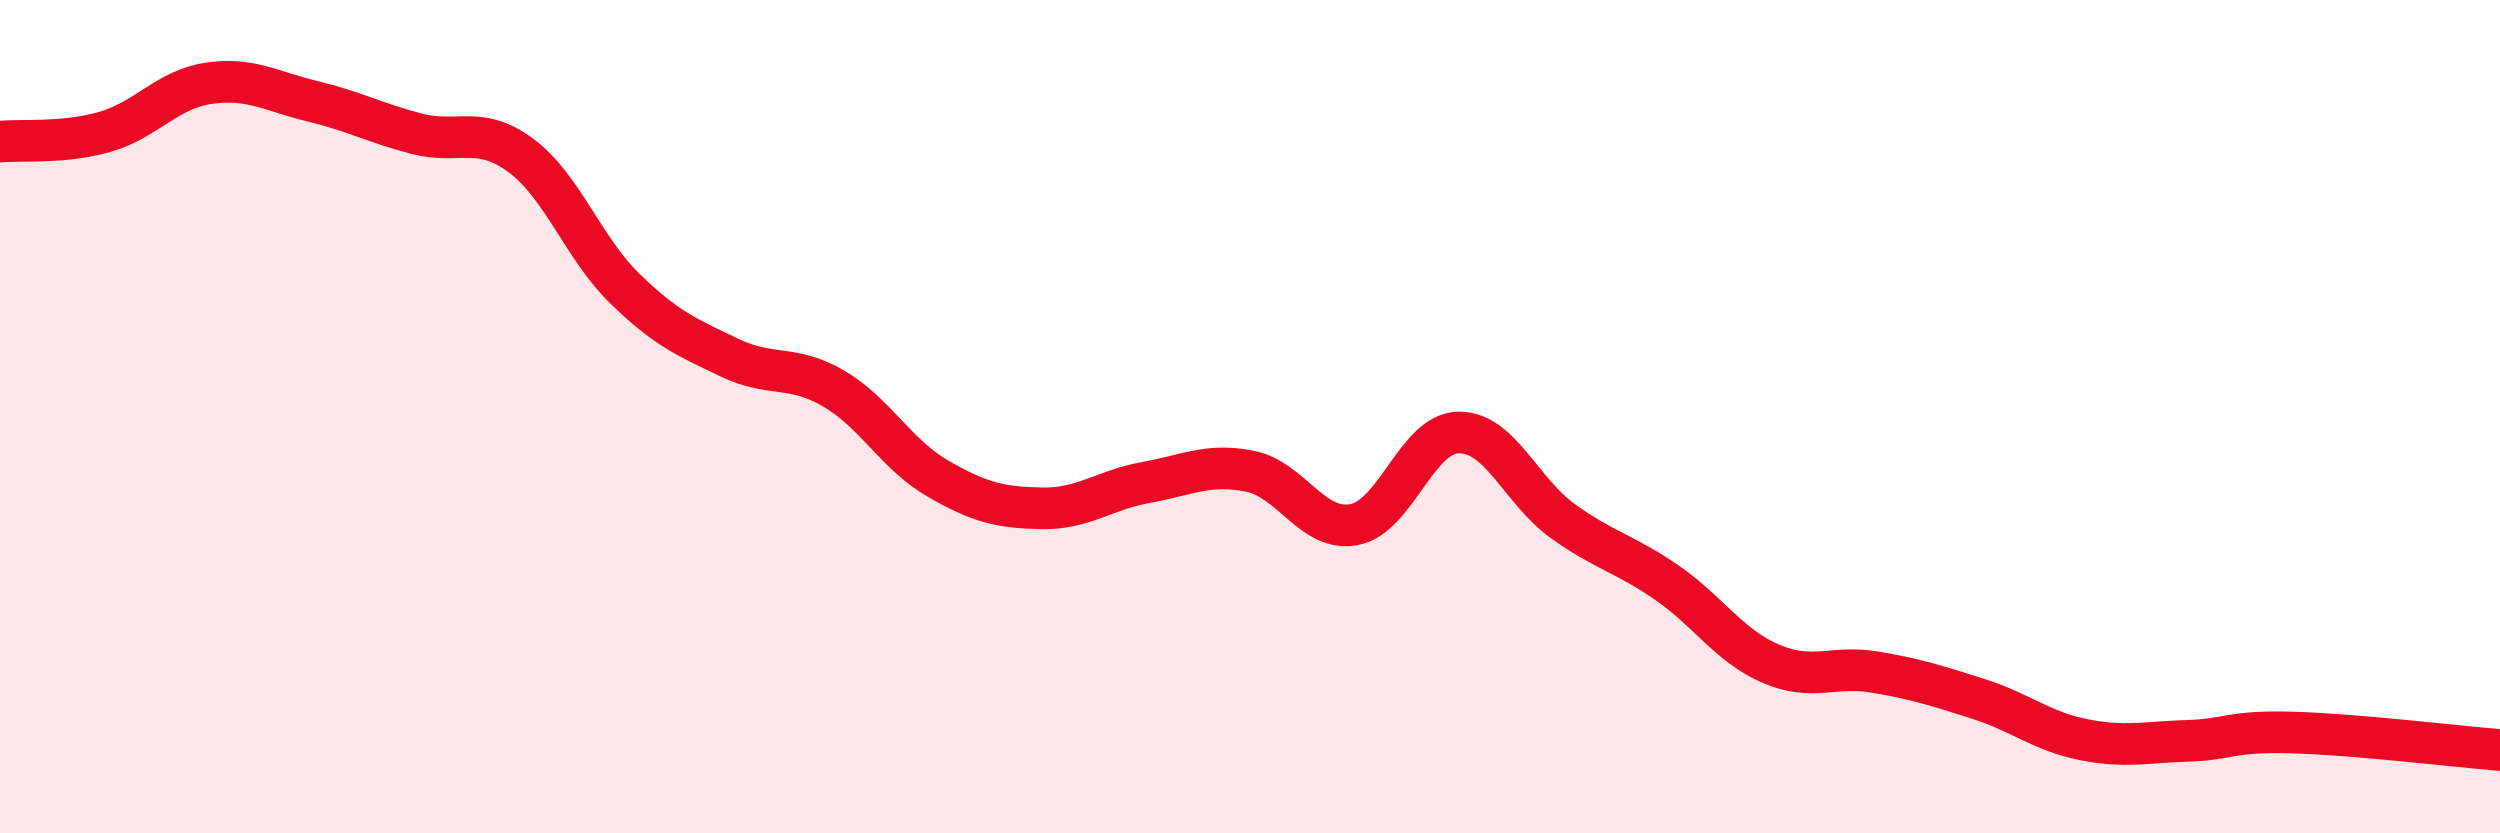
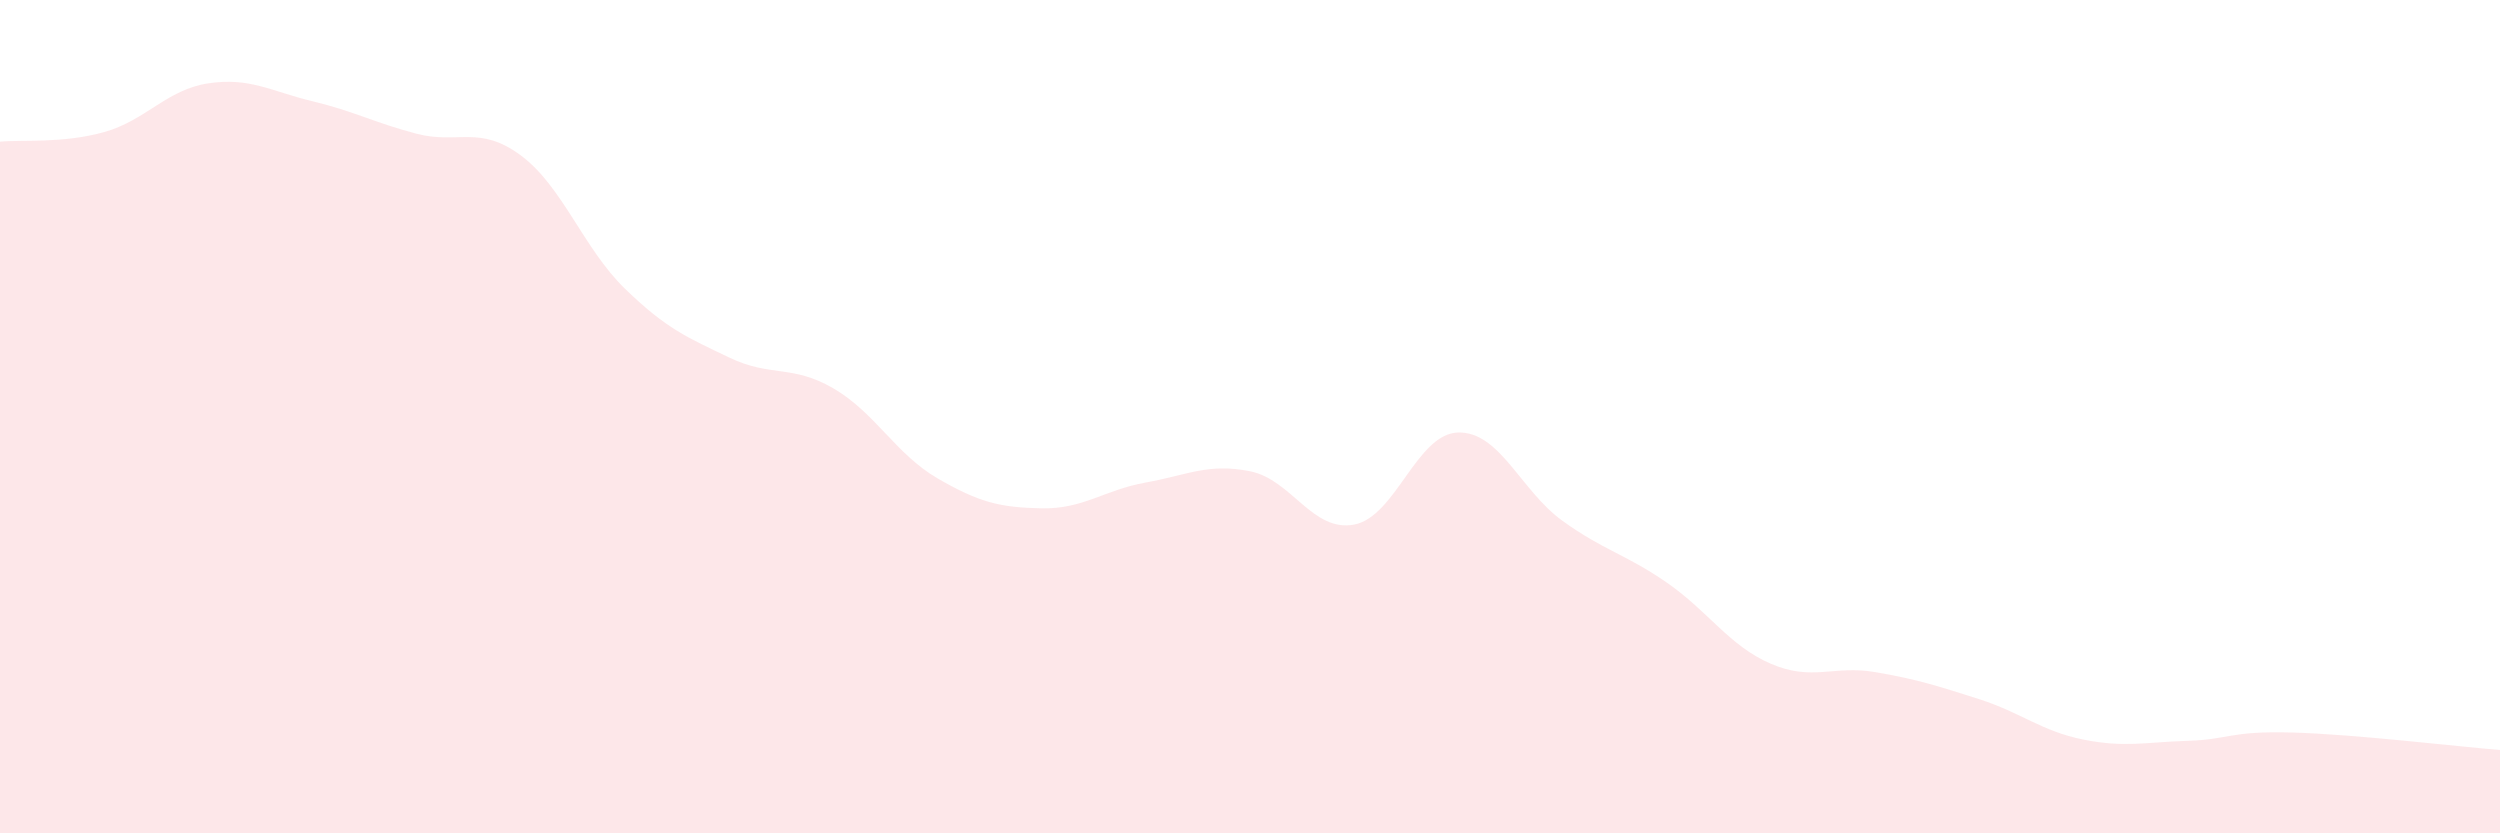
<svg xmlns="http://www.w3.org/2000/svg" width="60" height="20" viewBox="0 0 60 20">
  <path d="M 0,3.4 C 0.5,3.35 1.5,3.45 2.5,3.17 C 3.5,2.89 4,2.15 5,2 C 6,1.85 6.5,2.19 7.5,2.43 C 8.5,2.67 9,2.95 10,3.21 C 11,3.47 11.5,2.99 12.5,3.73 C 13.5,4.47 14,5.96 15,6.93 C 16,7.9 16.5,8.1 17.5,8.58 C 18.5,9.06 19,8.74 20,9.32 C 21,9.9 21.5,10.9 22.5,11.48 C 23.5,12.06 24,12.18 25,12.2 C 26,12.22 26.5,11.76 27.5,11.58 C 28.5,11.4 29,11.11 30,11.31 C 31,11.51 31.5,12.78 32.5,12.59 C 33.5,12.4 34,10.4 35,10.38 C 36,10.36 36.5,11.78 37.5,12.5 C 38.5,13.22 39,13.29 40,13.98 C 41,14.67 41.5,15.5 42.5,15.93 C 43.5,16.36 44,15.96 45,16.13 C 46,16.3 46.5,16.46 47.5,16.78 C 48.5,17.1 49,17.55 50,17.75 C 51,17.95 51.5,17.81 52.5,17.78 C 53.5,17.75 53.5,17.54 55,17.58 C 56.5,17.62 59,17.92 60,18L60 20L0 20Z" fill="#EB0A25" opacity="0.1" stroke-linecap="round" stroke-linejoin="round" />
-   <path d="M 0,3.4 C 0.5,3.35 1.5,3.45 2.5,3.17 C 3.5,2.89 4,2.15 5,2 C 6,1.85 6.5,2.19 7.5,2.43 C 8.5,2.67 9,2.95 10,3.21 C 11,3.47 11.5,2.99 12.5,3.73 C 13.5,4.47 14,5.96 15,6.93 C 16,7.9 16.5,8.1 17.5,8.58 C 18.5,9.06 19,8.74 20,9.32 C 21,9.9 21.5,10.9 22.5,11.48 C 23.5,12.06 24,12.18 25,12.2 C 26,12.22 26.5,11.76 27.5,11.58 C 28.5,11.4 29,11.11 30,11.31 C 31,11.51 31.5,12.78 32.5,12.59 C 33.5,12.4 34,10.4 35,10.38 C 36,10.36 36.5,11.78 37.5,12.5 C 38.5,13.22 39,13.29 40,13.98 C 41,14.67 41.5,15.5 42.5,15.93 C 43.5,16.36 44,15.96 45,16.13 C 46,16.3 46.5,16.46 47.5,16.78 C 48.5,17.1 49,17.55 50,17.75 C 51,17.95 51.5,17.81 52.5,17.78 C 53.5,17.75 53.5,17.54 55,17.58 C 56.5,17.62 59,17.92 60,18" stroke="#EB0A25" stroke-width="1" fill="none" stroke-linecap="round" stroke-linejoin="round" />
</svg>